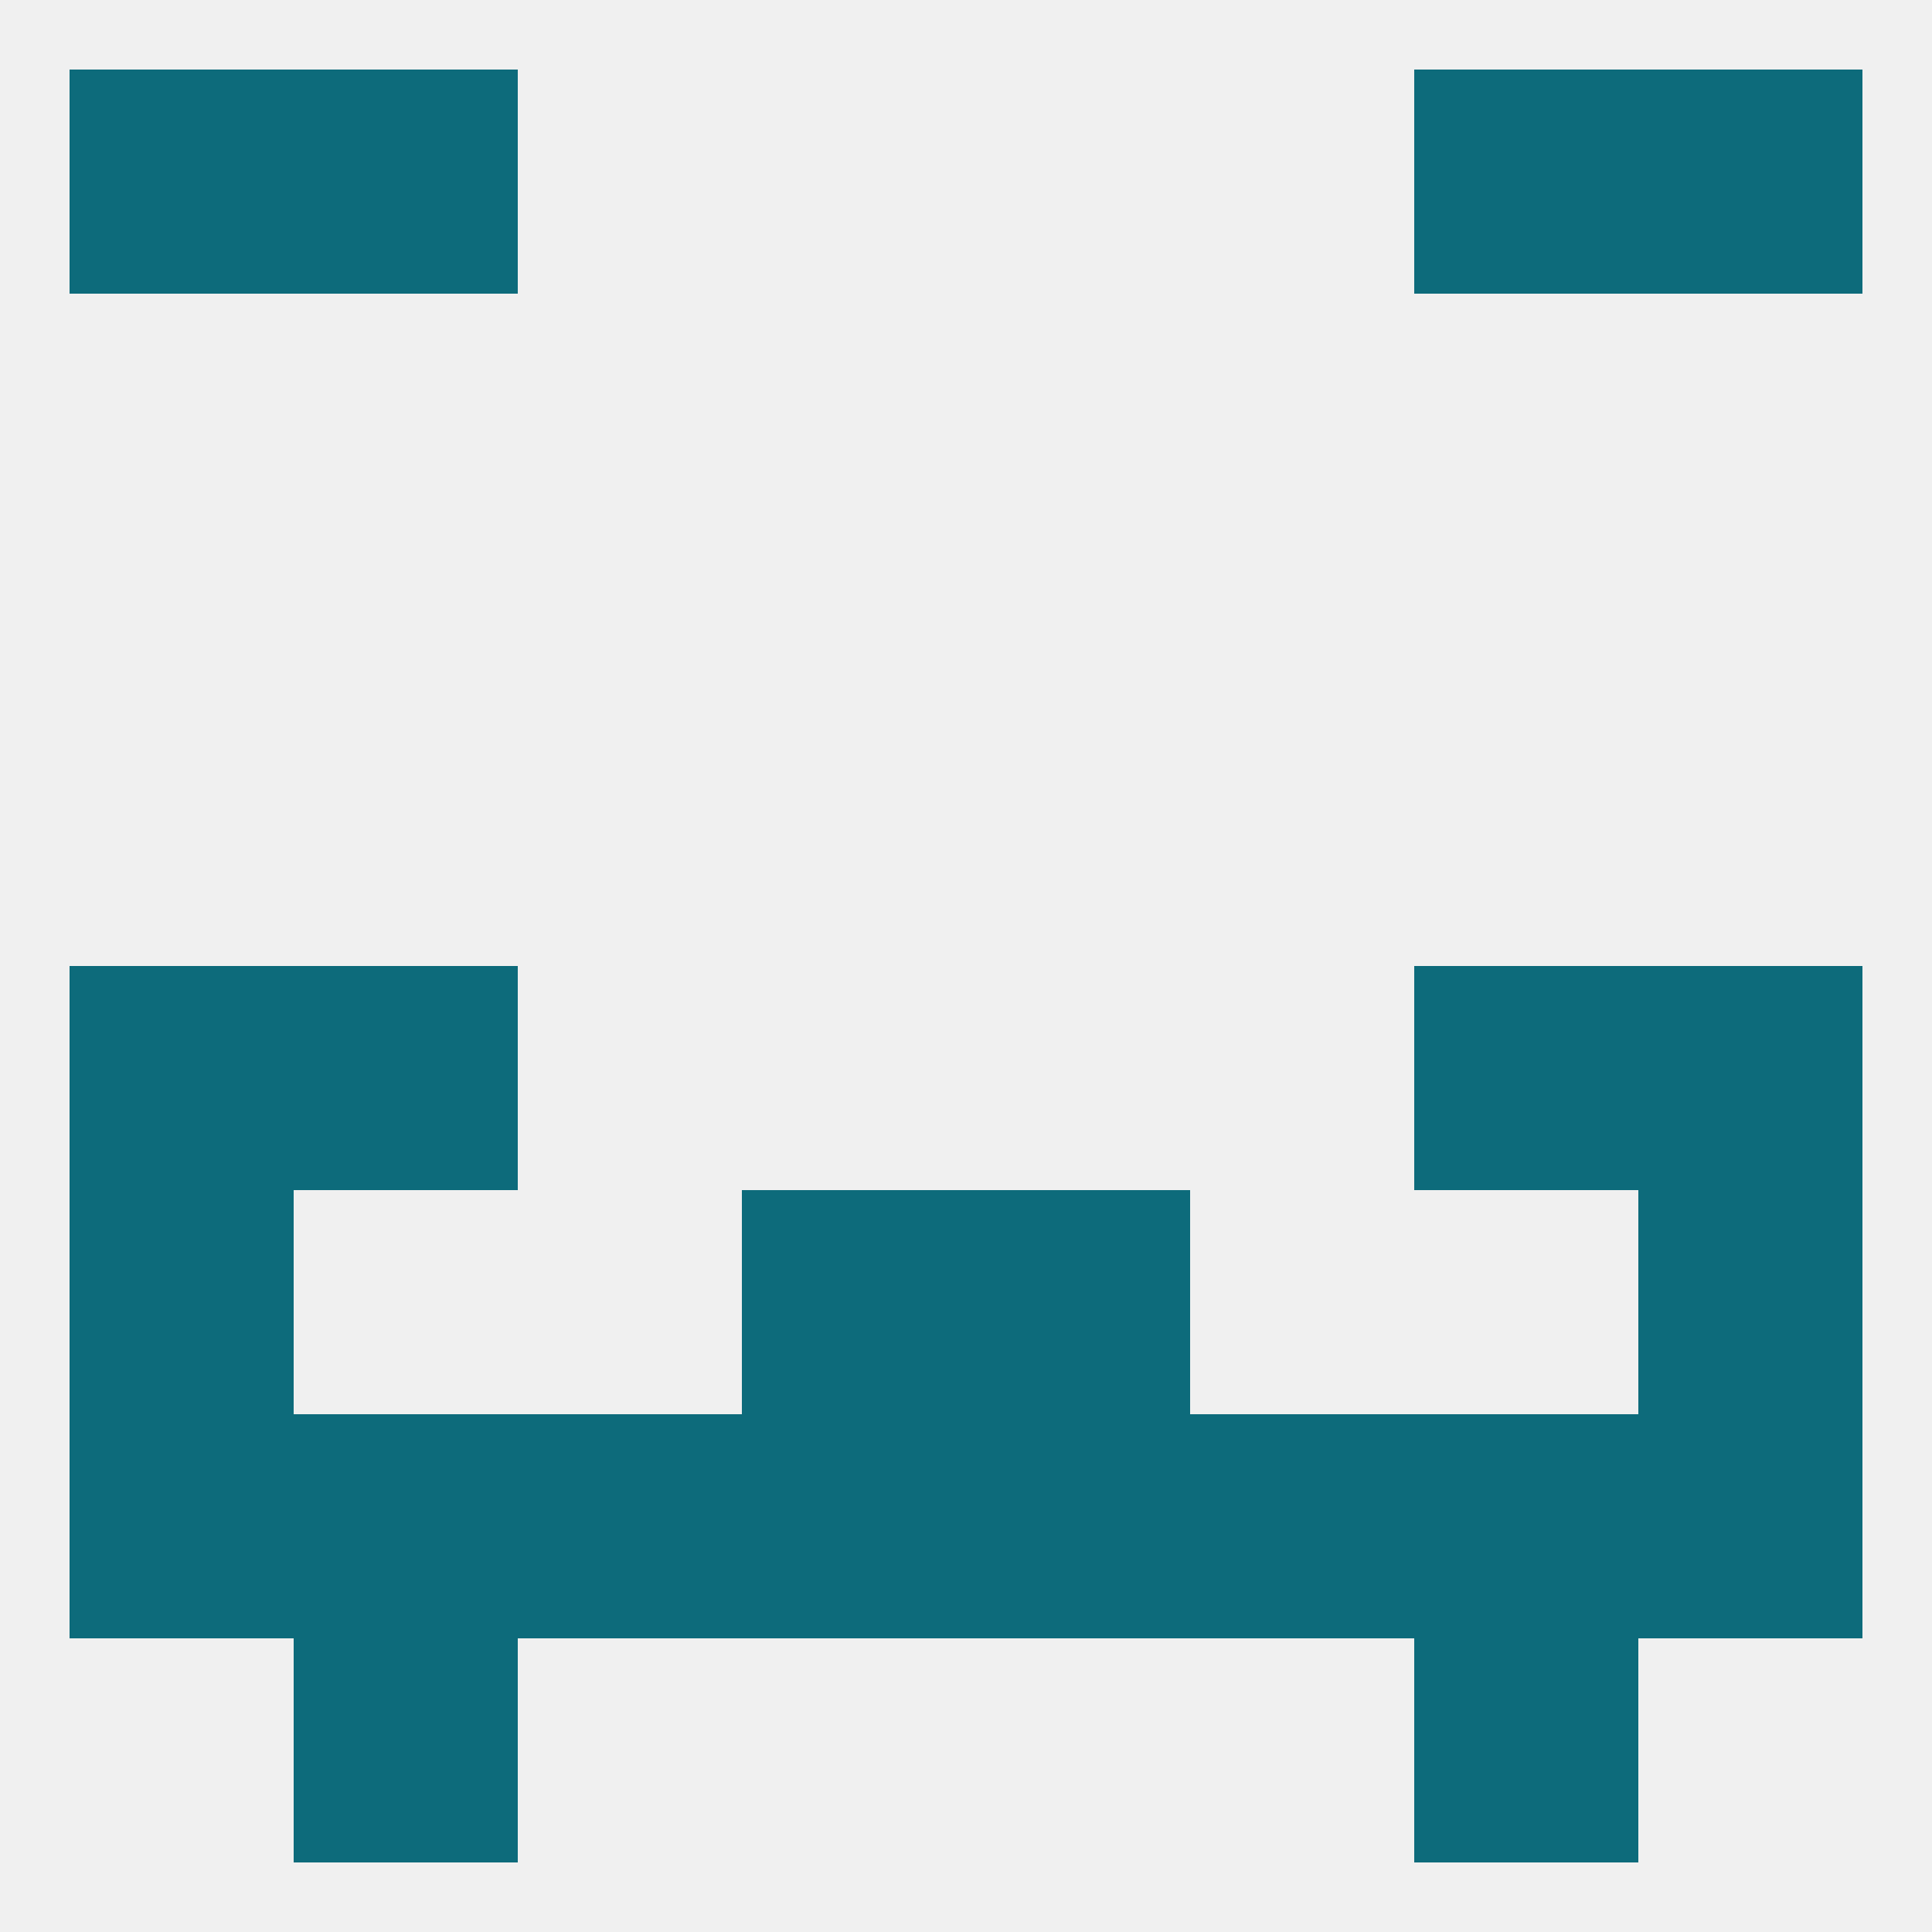
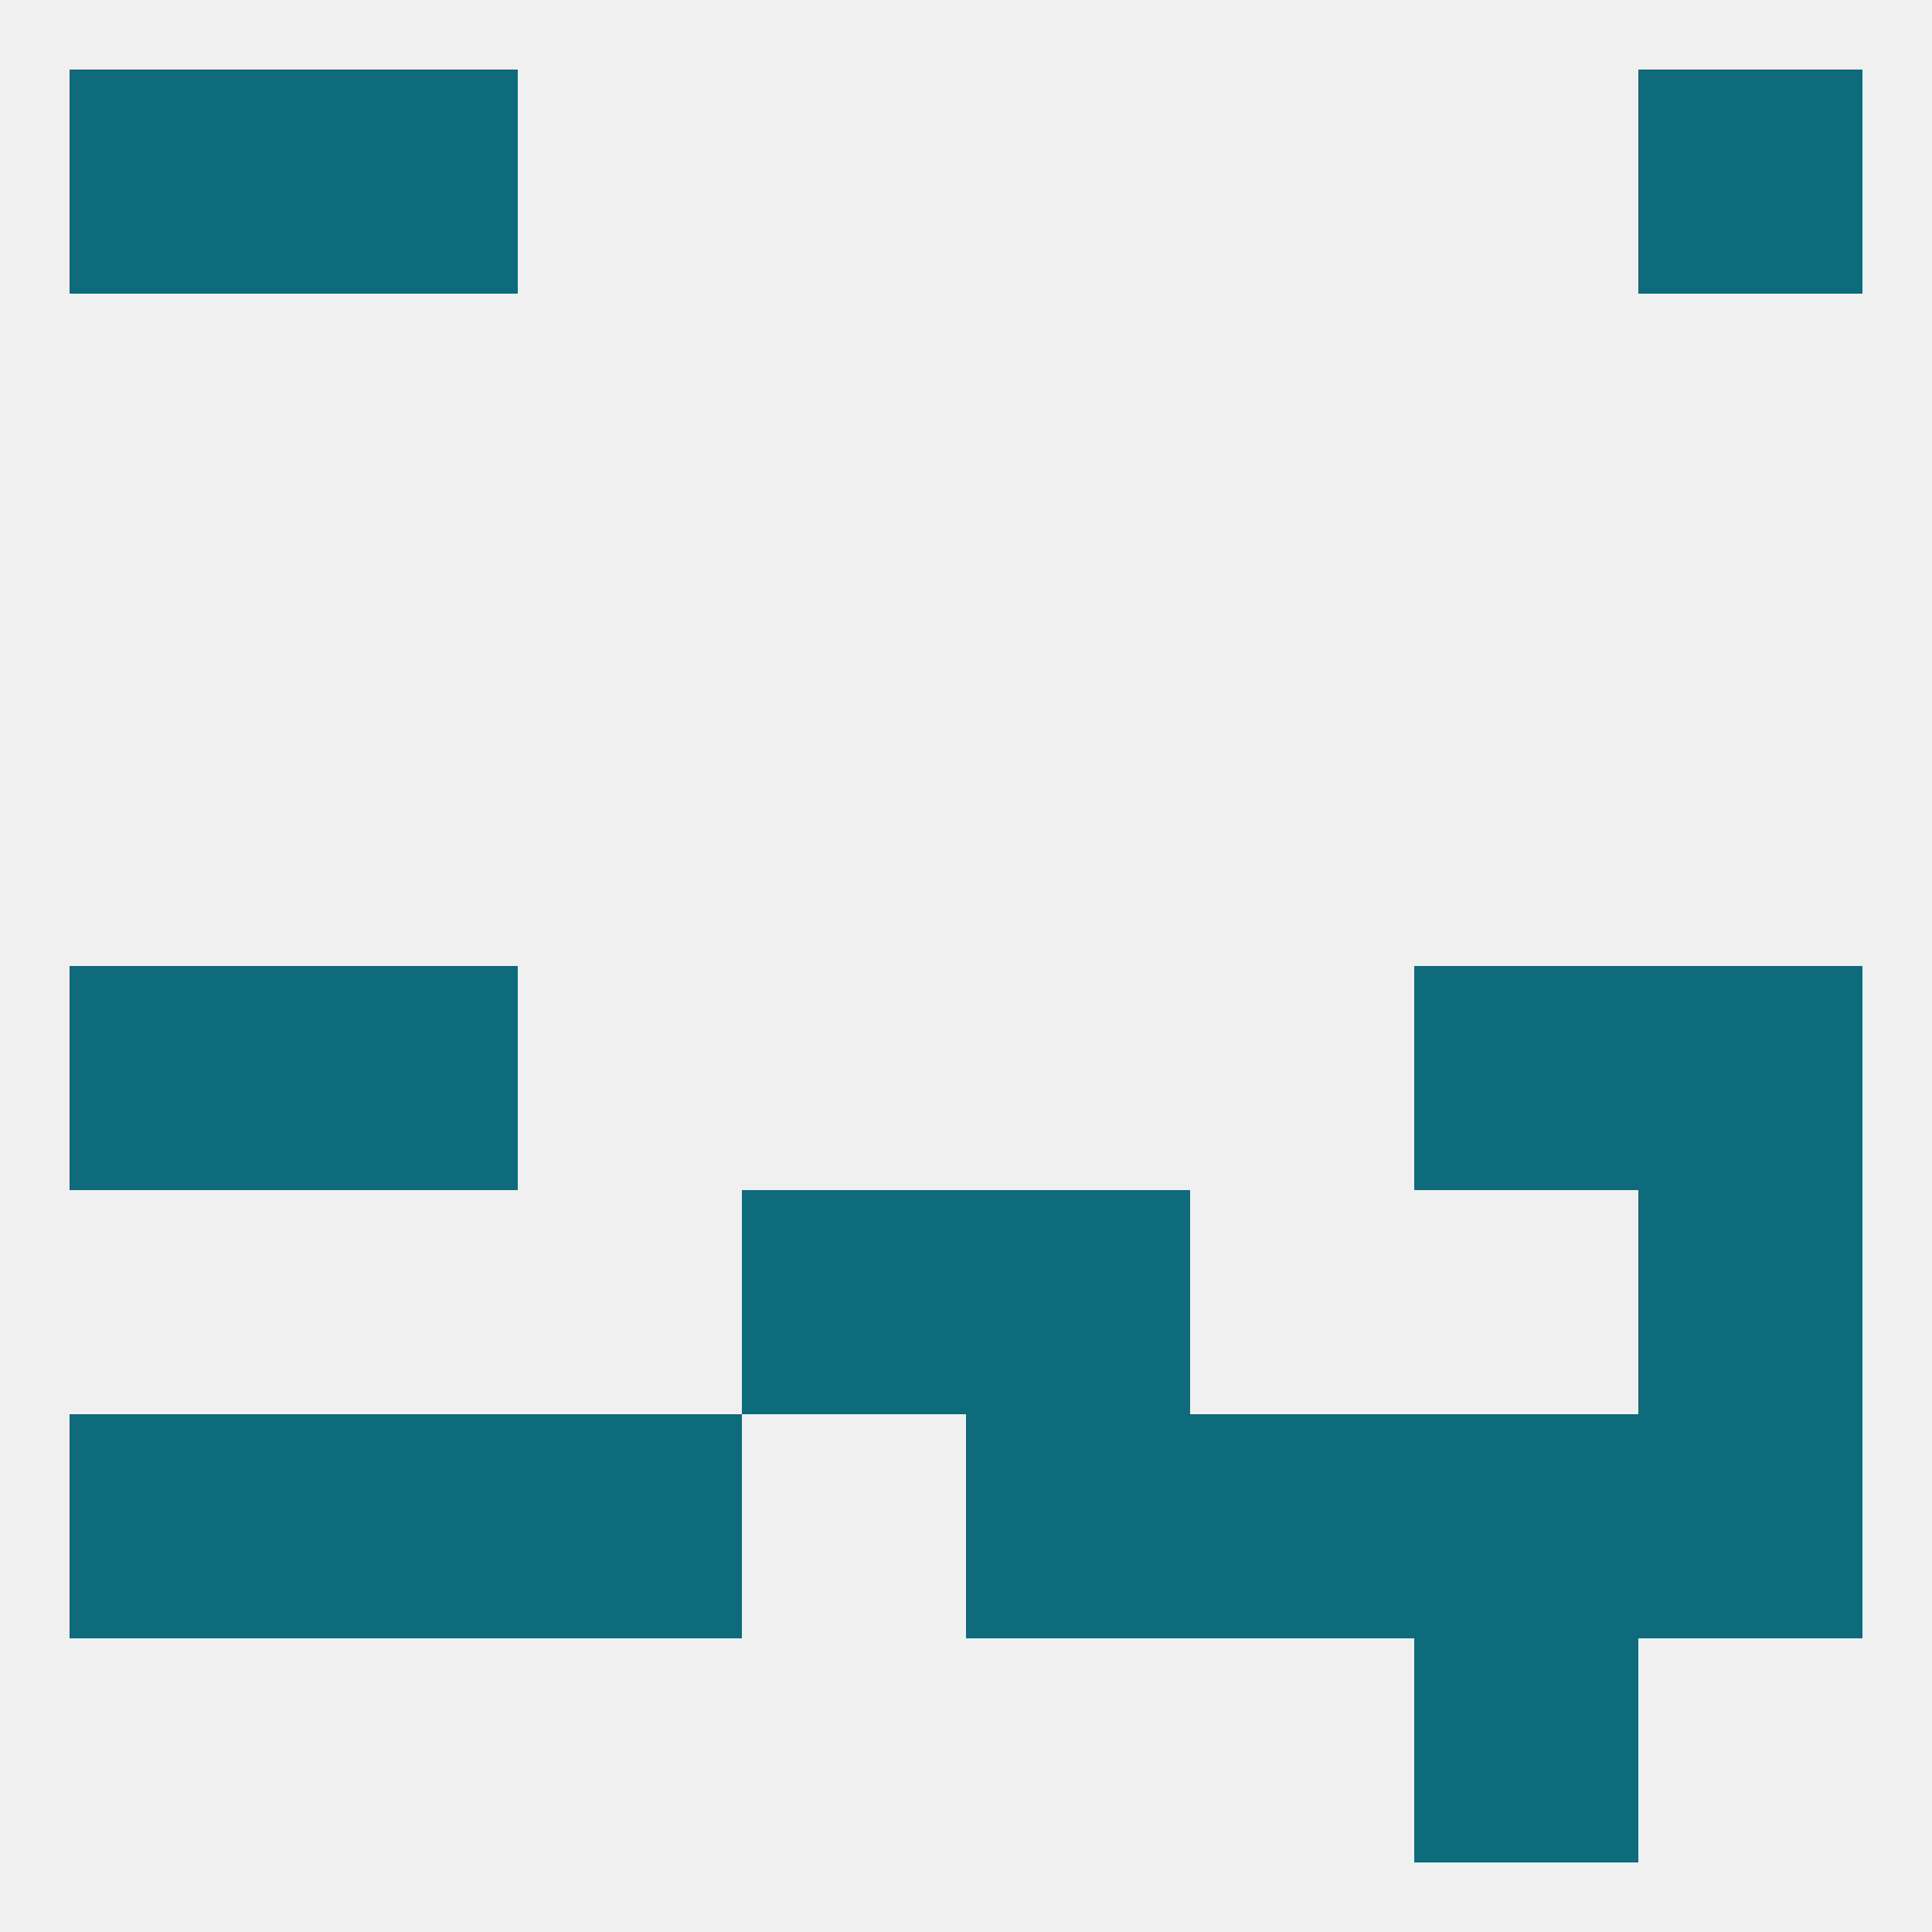
<svg xmlns="http://www.w3.org/2000/svg" version="1.1" baseprofile="full" width="250" height="250" viewBox="0 0 250 250">
  <rect width="100%" height="100%" fill="rgba(240,240,240,255)" />
  <rect x="9" y="125" width="29" height="29" fill="rgba(13,107,123,255)" />
  <rect x="212" y="125" width="29" height="29" fill="rgba(13,107,123,255)" />
  <rect x="38" y="125" width="29" height="29" fill="rgba(13,107,123,255)" />
  <rect x="183" y="125" width="29" height="29" fill="rgba(13,107,123,255)" />
  <rect x="212" y="154" width="29" height="29" fill="rgba(13,107,123,255)" />
  <rect x="96" y="154" width="29" height="29" fill="rgba(13,107,123,255)" />
  <rect x="125" y="154" width="29" height="29" fill="rgba(13,107,123,255)" />
-   <rect x="9" y="154" width="29" height="29" fill="rgba(13,107,123,255)" />
  <rect x="38" y="183" width="29" height="29" fill="rgba(13,107,123,255)" />
  <rect x="183" y="183" width="29" height="29" fill="rgba(13,107,123,255)" />
  <rect x="67" y="183" width="29" height="29" fill="rgba(13,107,123,255)" />
-   <rect x="96" y="183" width="29" height="29" fill="rgba(13,107,123,255)" />
  <rect x="125" y="183" width="29" height="29" fill="rgba(13,107,123,255)" />
  <rect x="9" y="183" width="29" height="29" fill="rgba(13,107,123,255)" />
  <rect x="212" y="183" width="29" height="29" fill="rgba(13,107,123,255)" />
  <rect x="154" y="183" width="29" height="29" fill="rgba(13,107,123,255)" />
-   <rect x="38" y="212" width="29" height="29" fill="rgba(13,107,123,255)" />
  <rect x="183" y="212" width="29" height="29" fill="rgba(13,107,123,255)" />
  <rect x="38" y="9" width="29" height="29" fill="rgba(13,107,123,255)" />
-   <rect x="183" y="9" width="29" height="29" fill="rgba(13,107,123,255)" />
  <rect x="9" y="9" width="29" height="29" fill="rgba(13,107,123,255)" />
  <rect x="212" y="9" width="29" height="29" fill="rgba(13,107,123,255)" />
</svg>